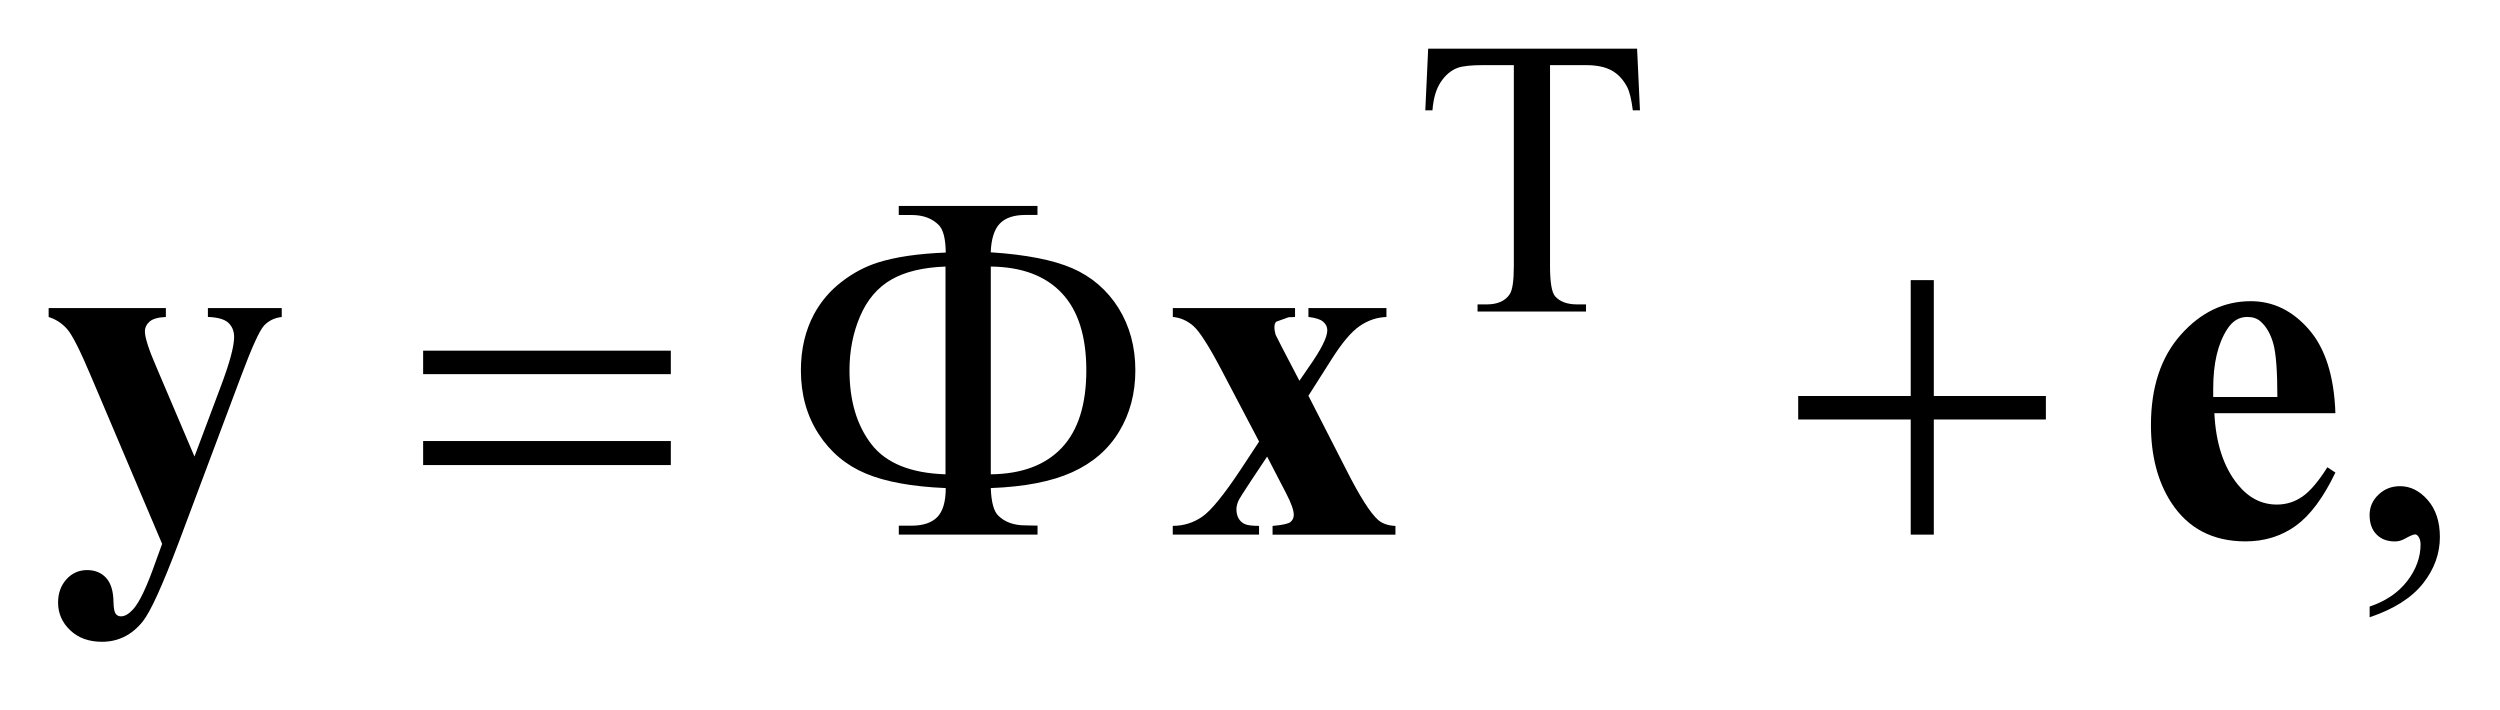
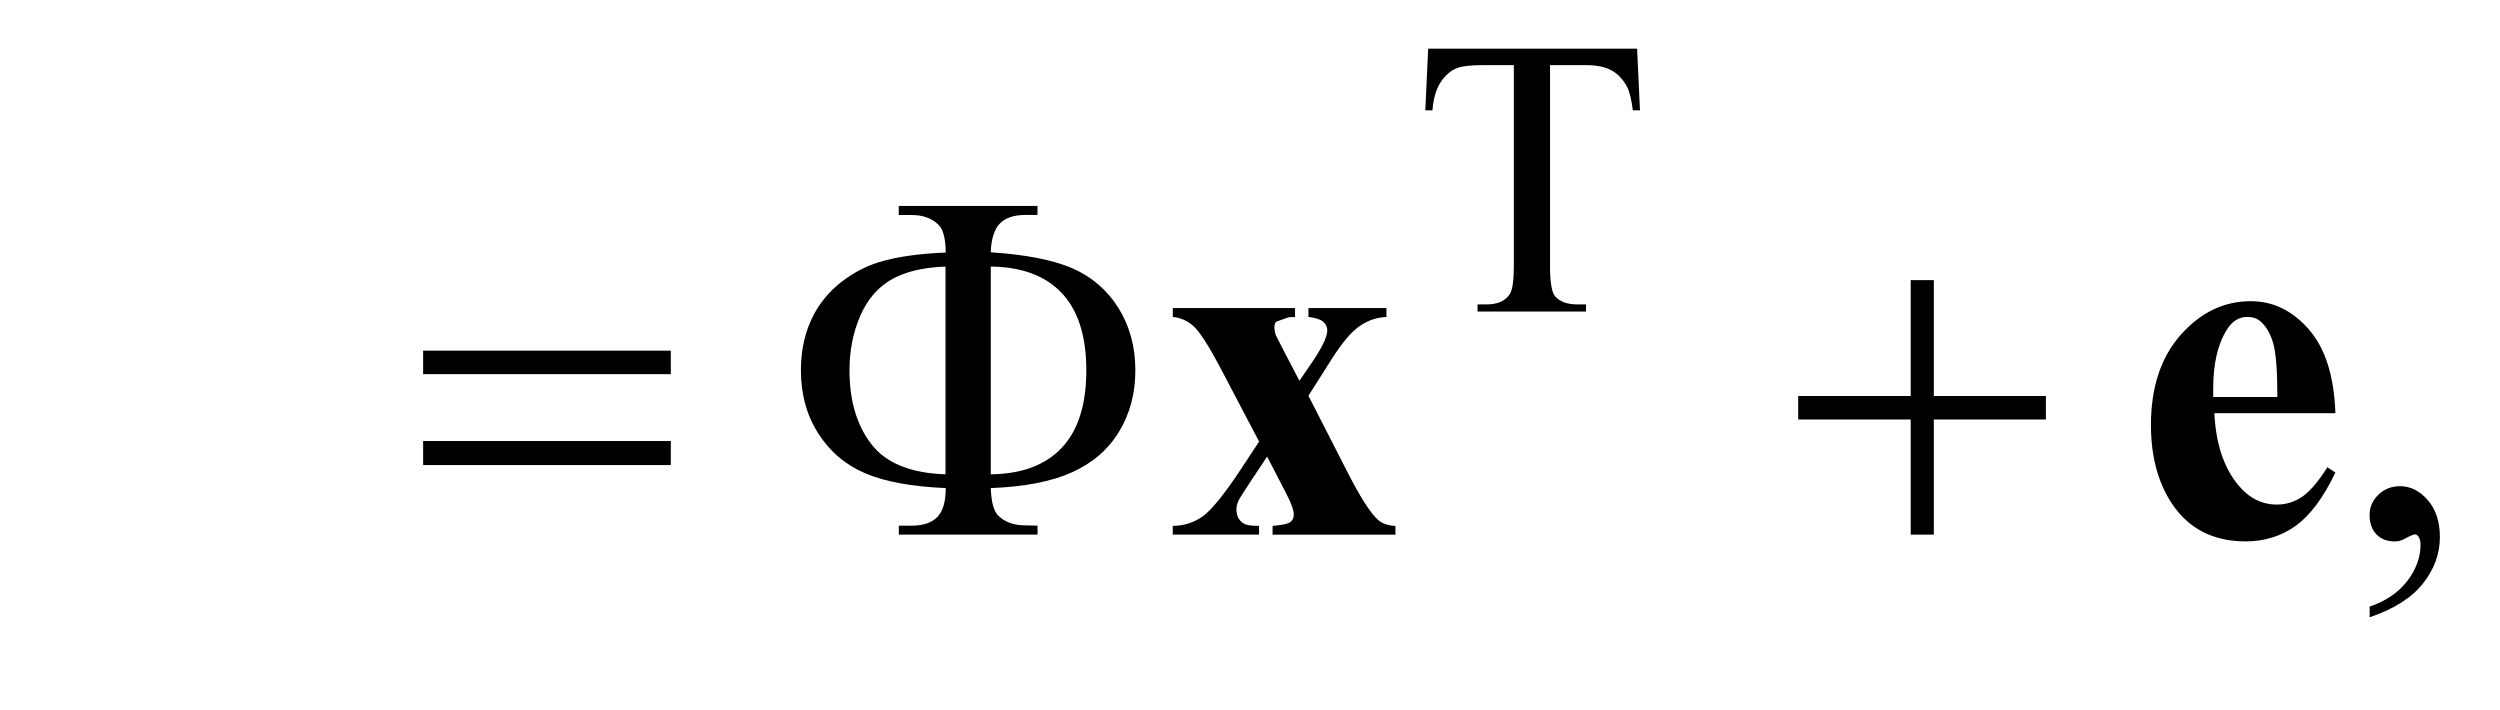
<svg xmlns="http://www.w3.org/2000/svg" stroke-dasharray="none" shape-rendering="auto" font-family="'Dialog'" text-rendering="auto" width="81" fill-opacity="1" color-interpolation="auto" color-rendering="auto" preserveAspectRatio="xMidYMid meet" font-size="12px" viewBox="0 0 81 23" fill="black" stroke="black" image-rendering="auto" stroke-miterlimit="10" stroke-linecap="square" stroke-linejoin="miter" font-style="normal" stroke-width="1" height="23" stroke-dashoffset="0" font-weight="normal" stroke-opacity="1">
  <defs id="genericDefs" />
  <g>
    <defs id="defs1">
      <clipPath clipPathUnits="userSpaceOnUse" id="clipPath1">
-         <path d="M-1 -1 L50.16 -1 L50.16 13.193 L-1 13.193 L-1 -1 Z" />
-       </clipPath>
+         </clipPath>
      <clipPath clipPathUnits="userSpaceOnUse" id="clipPath2">
        <path d="M-0 -0 L-0 12.193 L49.162 12.193 L49.162 -0 Z" />
      </clipPath>
    </defs>
    <g transform="scale(1.576,1.576) translate(1,1)">
      <path d="M32.656 0 L32.715 1.268 L32.568 1.268 C32.54 1.045 32.501 0.885 32.452 0.789 C32.371 0.635 32.264 0.521 32.132 0.448 C31.998 0.375 31.823 0.339 31.606 0.339 L30.866 0.339 L30.866 4.469 C30.866 4.801 30.9 5.008 30.97 5.091 C31.068 5.202 31.219 5.258 31.424 5.258 L31.606 5.258 L31.606 5.405 L29.376 5.405 L29.376 5.258 L29.563 5.258 C29.785 5.258 29.943 5.189 30.036 5.05 C30.094 4.966 30.122 4.772 30.122 4.469 L30.122 0.339 L29.489 0.339 C29.243 0.339 29.069 0.358 28.966 0.395 C28.831 0.446 28.716 0.542 28.62 0.686 C28.524 0.83 28.468 1.023 28.449 1.268 L28.302 1.268 L28.361 0 L32.656 0 Z" stroke="none" clip-path="url(#clipPath2)" />
    </g>
    <g transform="matrix(1.576,0,0,1.576,1.576,1.576)">
      <path d="M47.716 11.69 L47.716 11.47 C48.049 11.358 48.307 11.182 48.489 10.945 C48.671 10.708 48.763 10.456 48.763 10.19 C48.763 10.127 48.748 10.074 48.719 10.031 C48.697 10.001 48.674 9.986 48.652 9.986 C48.616 9.986 48.539 10.019 48.419 10.086 C48.361 10.116 48.3 10.131 48.235 10.131 C48.076 10.131 47.95 10.083 47.856 9.986 C47.762 9.889 47.715 9.757 47.715 9.588 C47.715 9.425 47.776 9.285 47.898 9.169 C48.019 9.053 48.167 8.995 48.341 8.995 C48.554 8.995 48.744 9.09 48.911 9.281 C49.077 9.472 49.16 9.725 49.16 10.041 C49.16 10.383 49.045 10.701 48.813 10.995 C48.581 11.289 48.217 11.521 47.716 11.69 Z" stroke="none" clip-path="url(#clipPath2)" />
    </g>
    <g transform="matrix(1.576,0,0,1.576,1.576,1.576)">
      <path d="M7.699 6.209 L12.791 6.209 L12.791 6.692 L7.699 6.692 L7.699 6.209 ZM7.699 8.067 L12.791 8.067 L12.791 8.561 L7.699 8.561 L7.699 8.067 Z" stroke="none" clip-path="url(#clipPath2)" />
    </g>
    <g transform="matrix(1.576,0,0,1.576,1.576,1.576)">
      <path d="M19.369 9.034 C19.379 9.323 19.431 9.513 19.524 9.602 C19.66 9.735 19.846 9.801 20.082 9.801 L20.33 9.806 L20.33 9.991 L17.478 9.991 L17.478 9.807 L17.74 9.807 C17.979 9.807 18.156 9.747 18.271 9.628 C18.386 9.508 18.443 9.311 18.443 9.034 C17.751 9.005 17.203 8.905 16.799 8.735 C16.395 8.566 16.071 8.295 15.829 7.921 C15.587 7.547 15.465 7.111 15.465 6.613 C15.465 6.18 15.555 5.796 15.736 5.457 C15.879 5.194 16.068 4.973 16.304 4.792 C16.54 4.61 16.789 4.479 17.051 4.396 C17.41 4.283 17.874 4.214 18.443 4.192 C18.44 3.906 18.391 3.716 18.297 3.624 C18.161 3.488 17.975 3.42 17.739 3.42 L17.477 3.42 L17.477 3.234 L20.329 3.234 L20.329 3.419 L20.081 3.419 C19.845 3.419 19.669 3.478 19.555 3.596 C19.441 3.714 19.378 3.911 19.368 4.187 C20.089 4.234 20.648 4.343 21.046 4.515 C21.443 4.689 21.759 4.96 21.992 5.329 C22.224 5.7 22.341 6.128 22.341 6.613 C22.341 7.085 22.23 7.504 22.008 7.871 C21.787 8.238 21.465 8.517 21.043 8.708 C20.623 8.899 20.064 9.008 19.369 9.034 ZM18.438 8.751 L18.438 4.48 C17.976 4.497 17.604 4.586 17.322 4.749 C17.041 4.912 16.827 5.163 16.682 5.502 C16.537 5.841 16.464 6.211 16.464 6.613 C16.464 7.237 16.614 7.744 16.915 8.133 C17.216 8.522 17.723 8.728 18.438 8.751 ZM19.369 8.751 C20.006 8.744 20.493 8.562 20.829 8.205 C21.165 7.848 21.333 7.317 21.333 6.613 C21.333 5.912 21.165 5.383 20.829 5.026 C20.493 4.669 20.006 4.487 19.369 4.48 L19.369 8.751 Z" stroke="none" clip-path="url(#clipPath2)" />
    </g>
    <g transform="matrix(1.576,0,0,1.576,1.576,1.576)">
      <path d="M38.281 4.759 L38.756 4.759 L38.756 7.141 L41.06 7.141 L41.06 7.624 L38.756 7.624 L38.756 9.991 L38.281 9.991 L38.281 7.624 L35.968 7.624 L35.968 7.141 L38.281 7.141 L38.281 4.759 Z" stroke="none" clip-path="url(#clipPath2)" />
    </g>
    <g transform="matrix(1.576,0,0,1.576,1.576,1.576)">
-       <path d="M2.333 10.181 L0.868 6.728 C0.648 6.207 0.486 5.886 0.381 5.766 C0.275 5.646 0.148 5.563 0 5.517 L0 5.333 L2.41 5.333 L2.41 5.517 C2.252 5.523 2.14 5.555 2.076 5.611 C2.012 5.667 1.979 5.736 1.979 5.815 C1.979 5.942 2.06 6.191 2.222 6.563 L2.998 8.386 L3.527 6.976 C3.718 6.474 3.813 6.125 3.813 5.93 C3.813 5.807 3.773 5.709 3.694 5.635 C3.614 5.563 3.475 5.523 3.274 5.516 L3.274 5.333 L4.792 5.333 L4.792 5.517 C4.644 5.534 4.522 5.593 4.428 5.694 C4.334 5.796 4.178 6.14 3.958 6.728 L2.663 10.181 C2.336 11.044 2.094 11.577 1.935 11.776 C1.712 12.054 1.432 12.194 1.096 12.194 C0.827 12.194 0.61 12.115 0.444 11.958 C0.277 11.8 0.194 11.61 0.194 11.388 C0.194 11.195 0.252 11.035 0.366 10.909 C0.48 10.783 0.622 10.72 0.79 10.72 C0.952 10.72 1.082 10.773 1.18 10.879 C1.278 10.985 1.33 11.15 1.333 11.372 C1.336 11.499 1.351 11.58 1.377 11.616 C1.403 11.653 1.44 11.671 1.488 11.671 C1.566 11.671 1.648 11.623 1.736 11.527 C1.865 11.387 2.017 11.068 2.192 10.57 L2.333 10.181 Z" stroke="none" clip-path="url(#clipPath2)" />
-     </g>
+       </g>
    <g transform="matrix(1.576,0,0,1.576,1.576,1.576)">
      <path d="M25.899 7.136 L26.684 8.671 C26.955 9.206 27.17 9.545 27.33 9.688 C27.417 9.764 27.537 9.806 27.688 9.812 L27.688 9.992 L25.162 9.992 L25.162 9.812 C25.359 9.795 25.481 9.769 25.528 9.733 C25.575 9.696 25.598 9.646 25.598 9.584 C25.598 9.49 25.546 9.345 25.443 9.146 L25.05 8.387 L24.715 8.89 C24.563 9.119 24.478 9.256 24.458 9.299 C24.432 9.362 24.419 9.418 24.419 9.468 C24.419 9.545 24.435 9.609 24.465 9.66 C24.495 9.711 24.538 9.75 24.591 9.774 C24.645 9.799 24.742 9.811 24.884 9.811 L24.884 9.991 L23.11 9.991 L23.11 9.811 C23.33 9.811 23.531 9.749 23.714 9.624 C23.897 9.499 24.162 9.173 24.512 8.645 L24.885 8.078 L24.105 6.593 C23.85 6.109 23.659 5.811 23.533 5.701 C23.407 5.591 23.266 5.53 23.111 5.516 L23.111 5.333 L25.624 5.333 L25.624 5.517 L25.492 5.522 L25.24 5.612 C25.213 5.635 25.2 5.673 25.2 5.726 C25.2 5.776 25.209 5.828 25.224 5.881 C25.234 5.903 25.28 5.993 25.36 6.15 L25.714 6.828 L25.899 6.558 C26.157 6.193 26.287 5.937 26.287 5.791 C26.287 5.722 26.259 5.662 26.202 5.614 C26.145 5.565 26.045 5.533 25.899 5.516 L25.899 5.333 L27.503 5.333 L27.503 5.517 C27.306 5.524 27.122 5.585 26.95 5.705 C26.779 5.822 26.587 6.051 26.373 6.39 L25.899 7.136 Z" stroke="none" clip-path="url(#clipPath2)" />
    </g>
    <g transform="matrix(1.576,0,0,1.576,1.576,1.576)">
      <path d="M47.012 7.495 L44.524 7.495 C44.553 8.112 44.713 8.6 45.004 8.96 C45.227 9.235 45.495 9.373 45.809 9.373 C46.003 9.373 46.179 9.317 46.338 9.206 C46.496 9.095 46.666 8.894 46.847 8.606 L47.012 8.715 C46.766 9.23 46.494 9.594 46.198 9.809 C45.9 10.023 45.555 10.13 45.165 10.13 C44.492 10.13 43.983 9.864 43.637 9.332 C43.36 8.904 43.22 8.372 43.22 7.738 C43.22 6.961 43.425 6.342 43.834 5.882 C44.242 5.422 44.722 5.192 45.272 5.192 C45.731 5.192 46.129 5.385 46.467 5.773 C46.804 6.16 46.987 6.734 47.012 7.495 ZM45.819 7.161 C45.819 6.626 45.791 6.259 45.734 6.059 C45.677 5.859 45.589 5.709 45.47 5.606 C45.402 5.545 45.311 5.516 45.199 5.516 C45.03 5.516 44.893 5.601 44.786 5.77 C44.595 6.066 44.5 6.472 44.5 6.986 L44.5 7.161 L45.819 7.161 Z" stroke="none" clip-path="url(#clipPath2)" />
    </g>
  </g>
</svg>